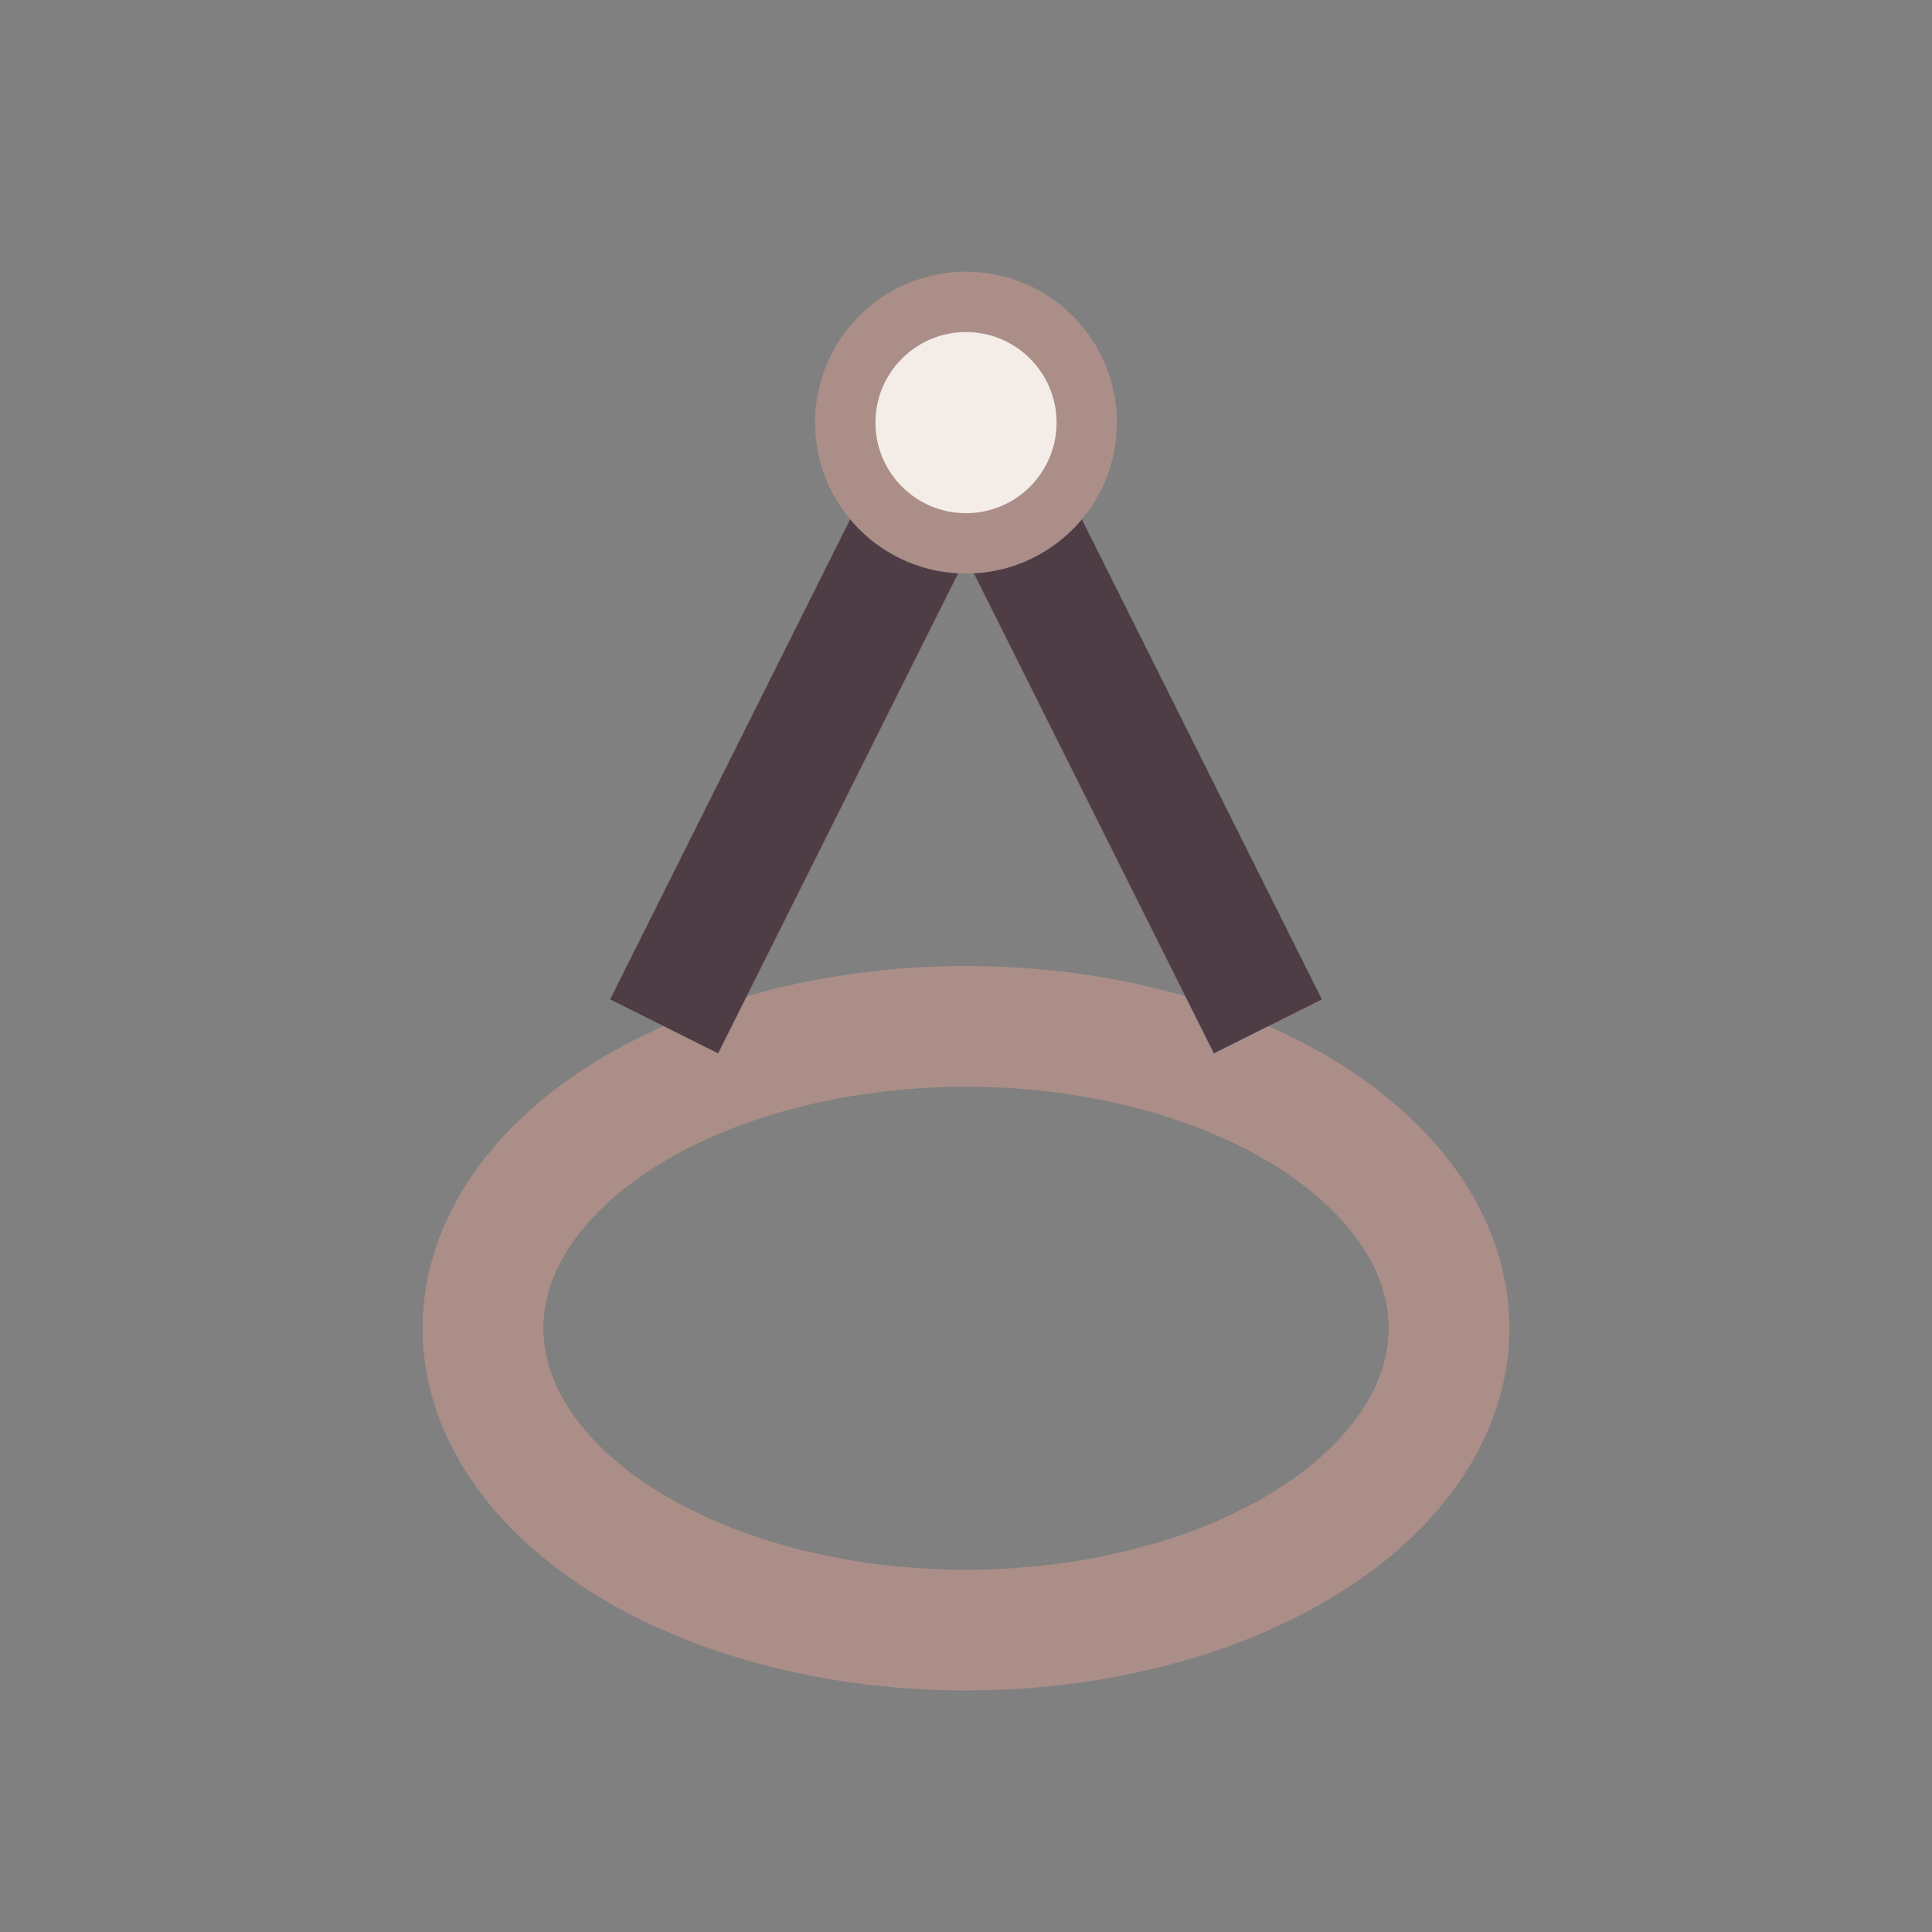
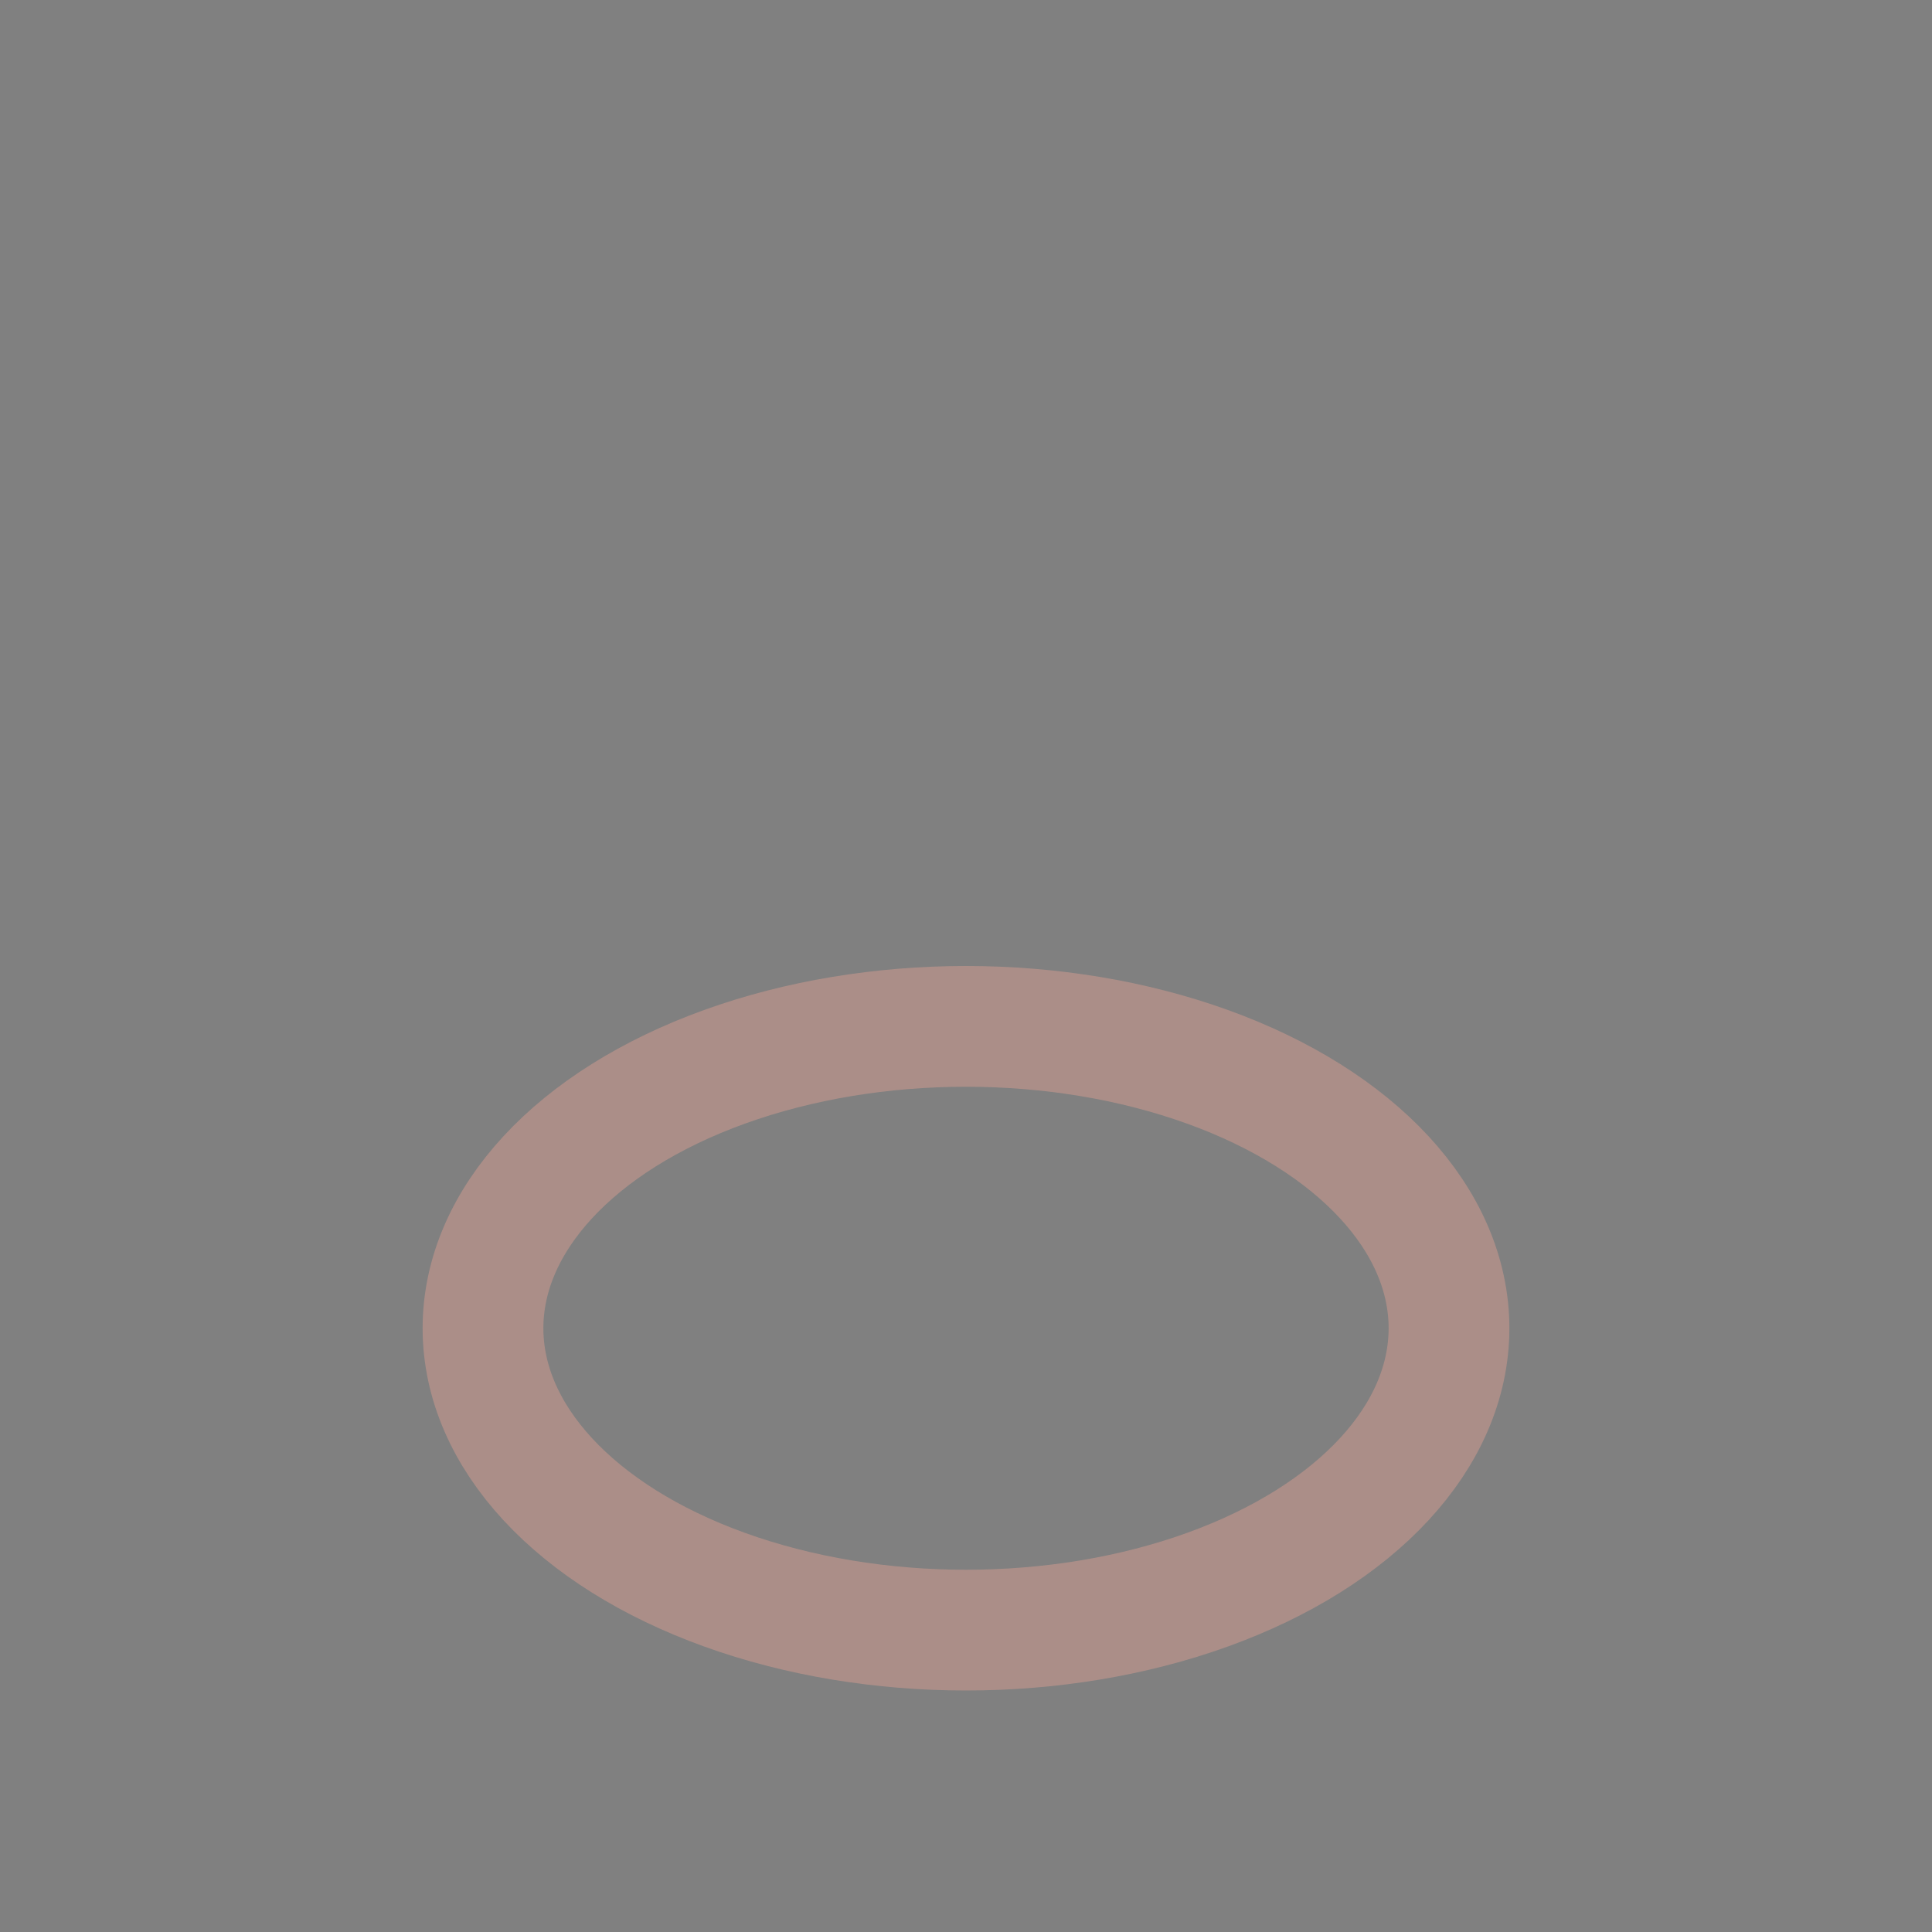
<svg xmlns="http://www.w3.org/2000/svg" width="32" height="32" viewBox="0 0 32 32">
  <rect x="0" y="0" width="32" height="32" fill="#808080" stroke="none" />
  <ellipse cx="16" cy="22" rx="8" ry="5" fill="none" stroke="#AB8E88" stroke-width="2" />
-   <path d="M11 17L16 7l5 10" fill="none" stroke="#4F3D46" stroke-width="2" />
-   <circle cx="16" cy="7" r="2" fill="#F4ECE7" stroke="#AB8E88" stroke-width="1" />
</svg>